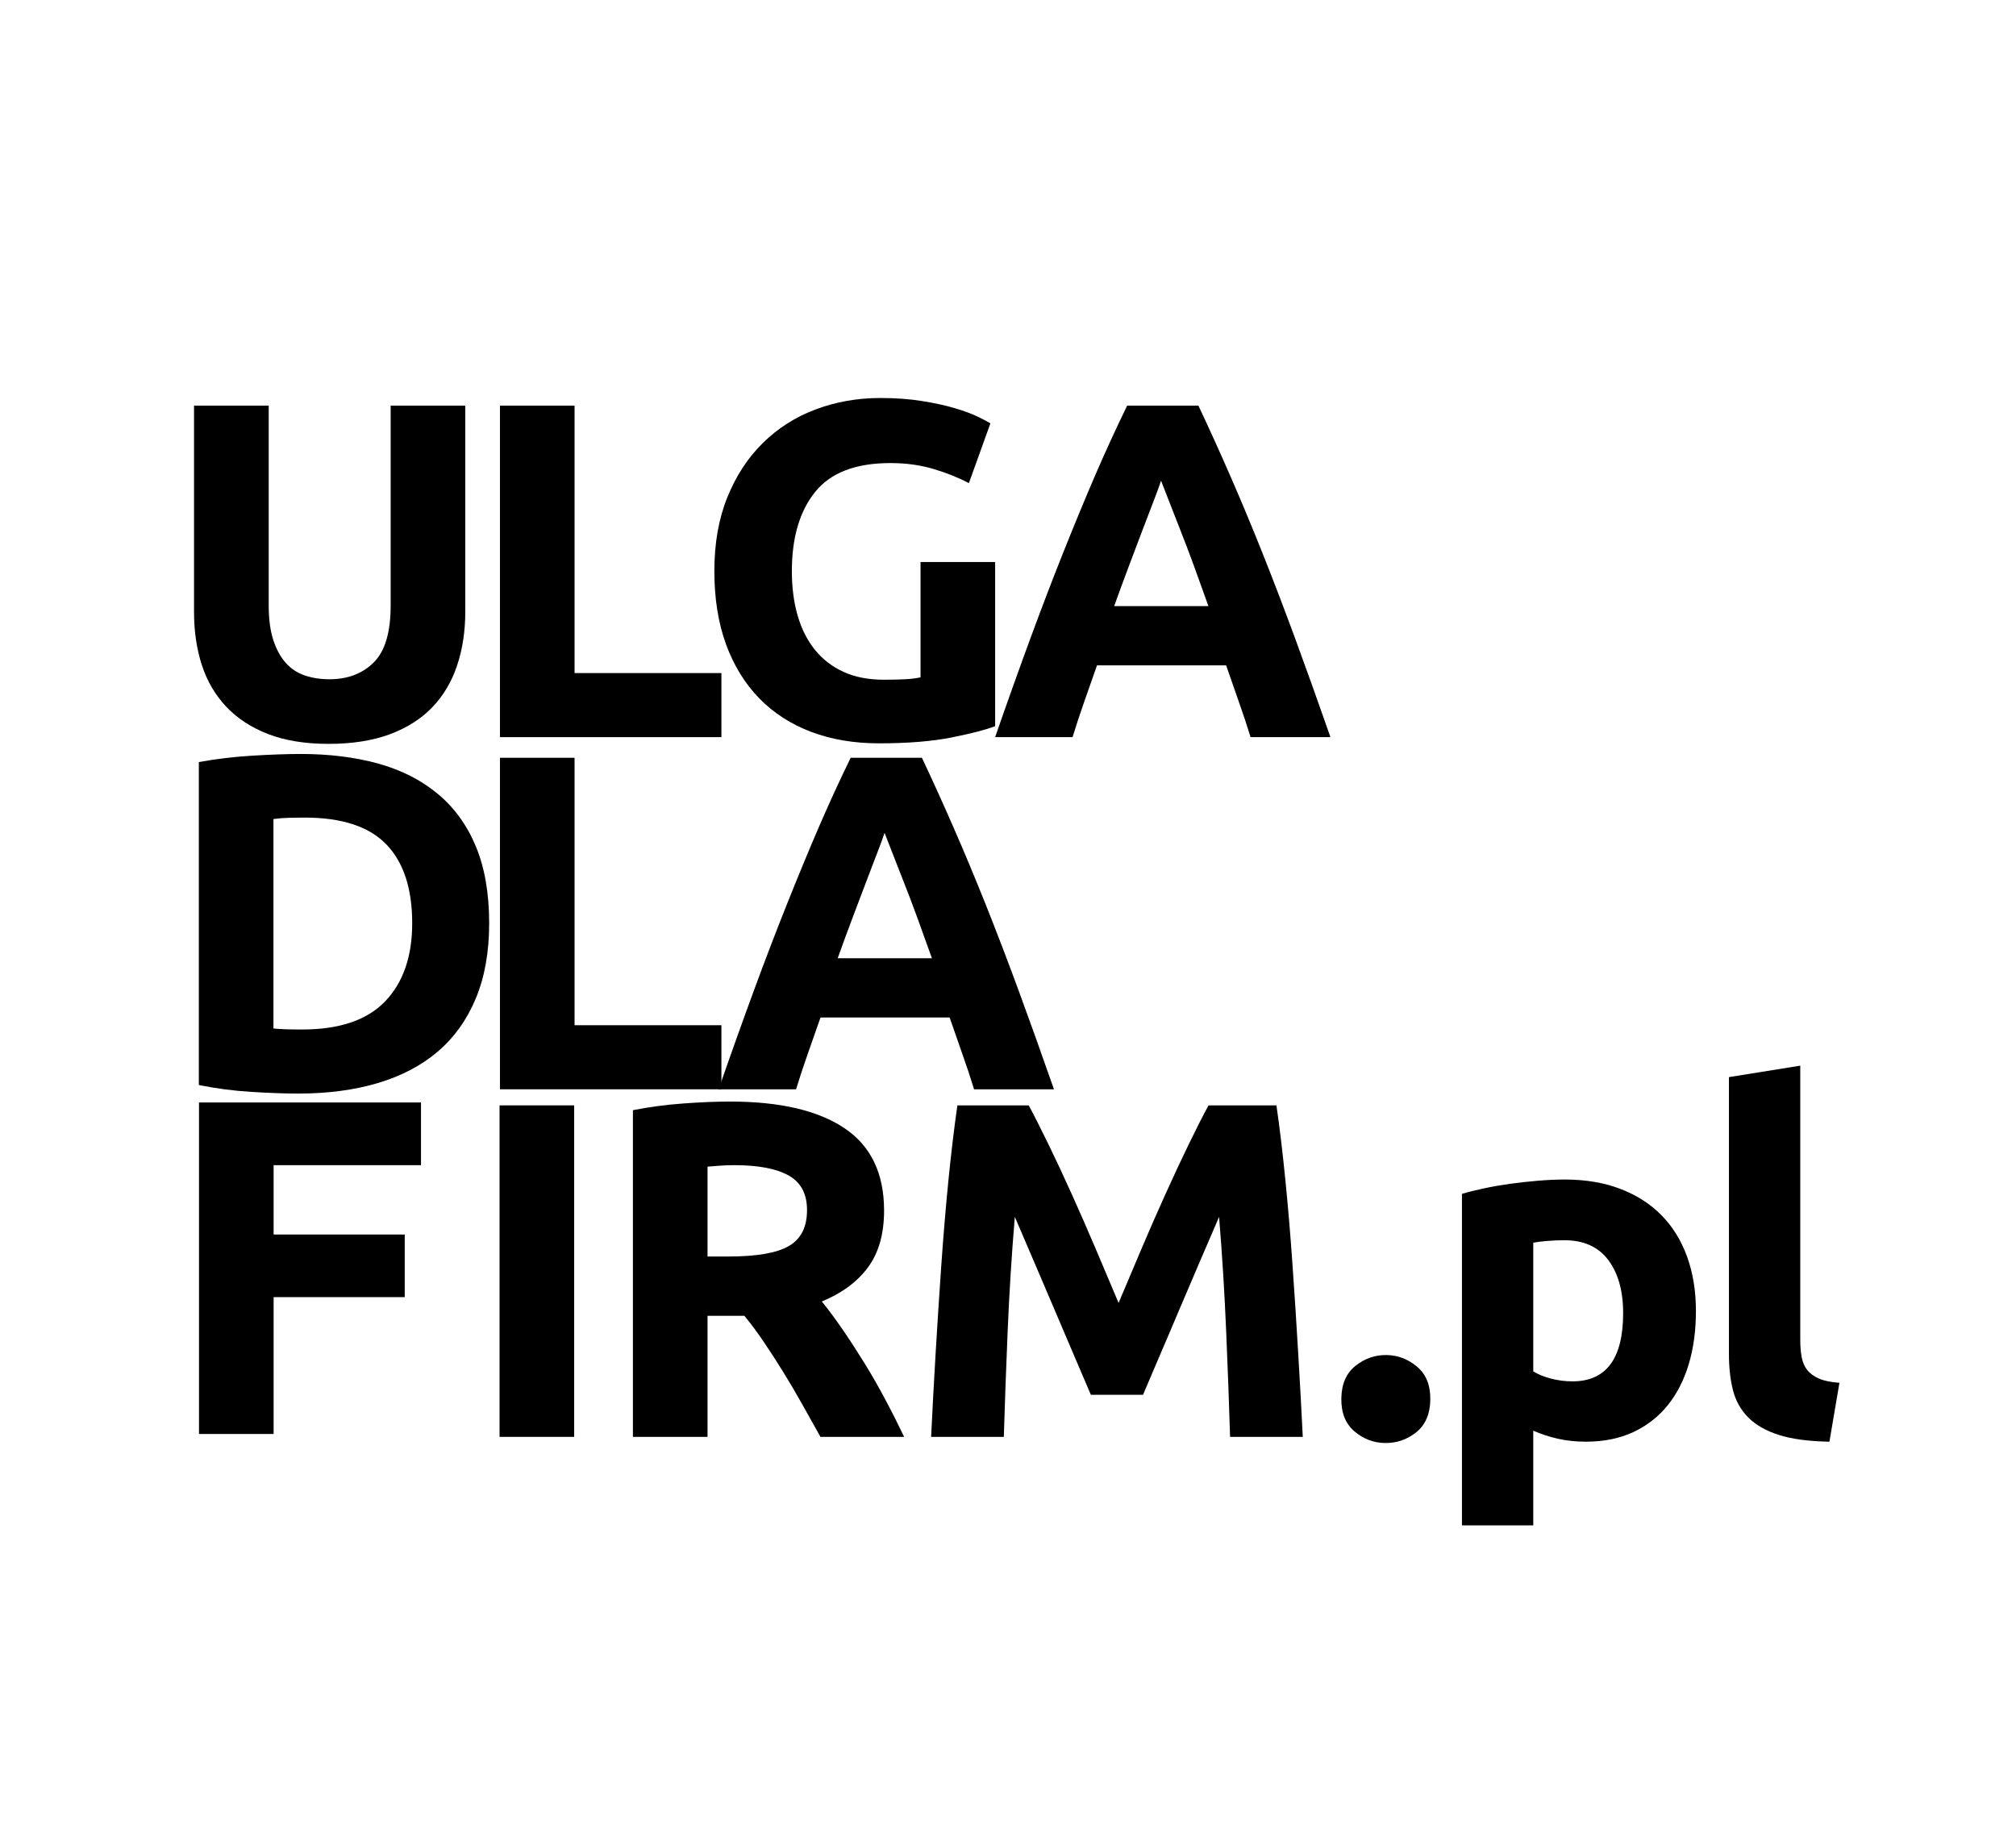
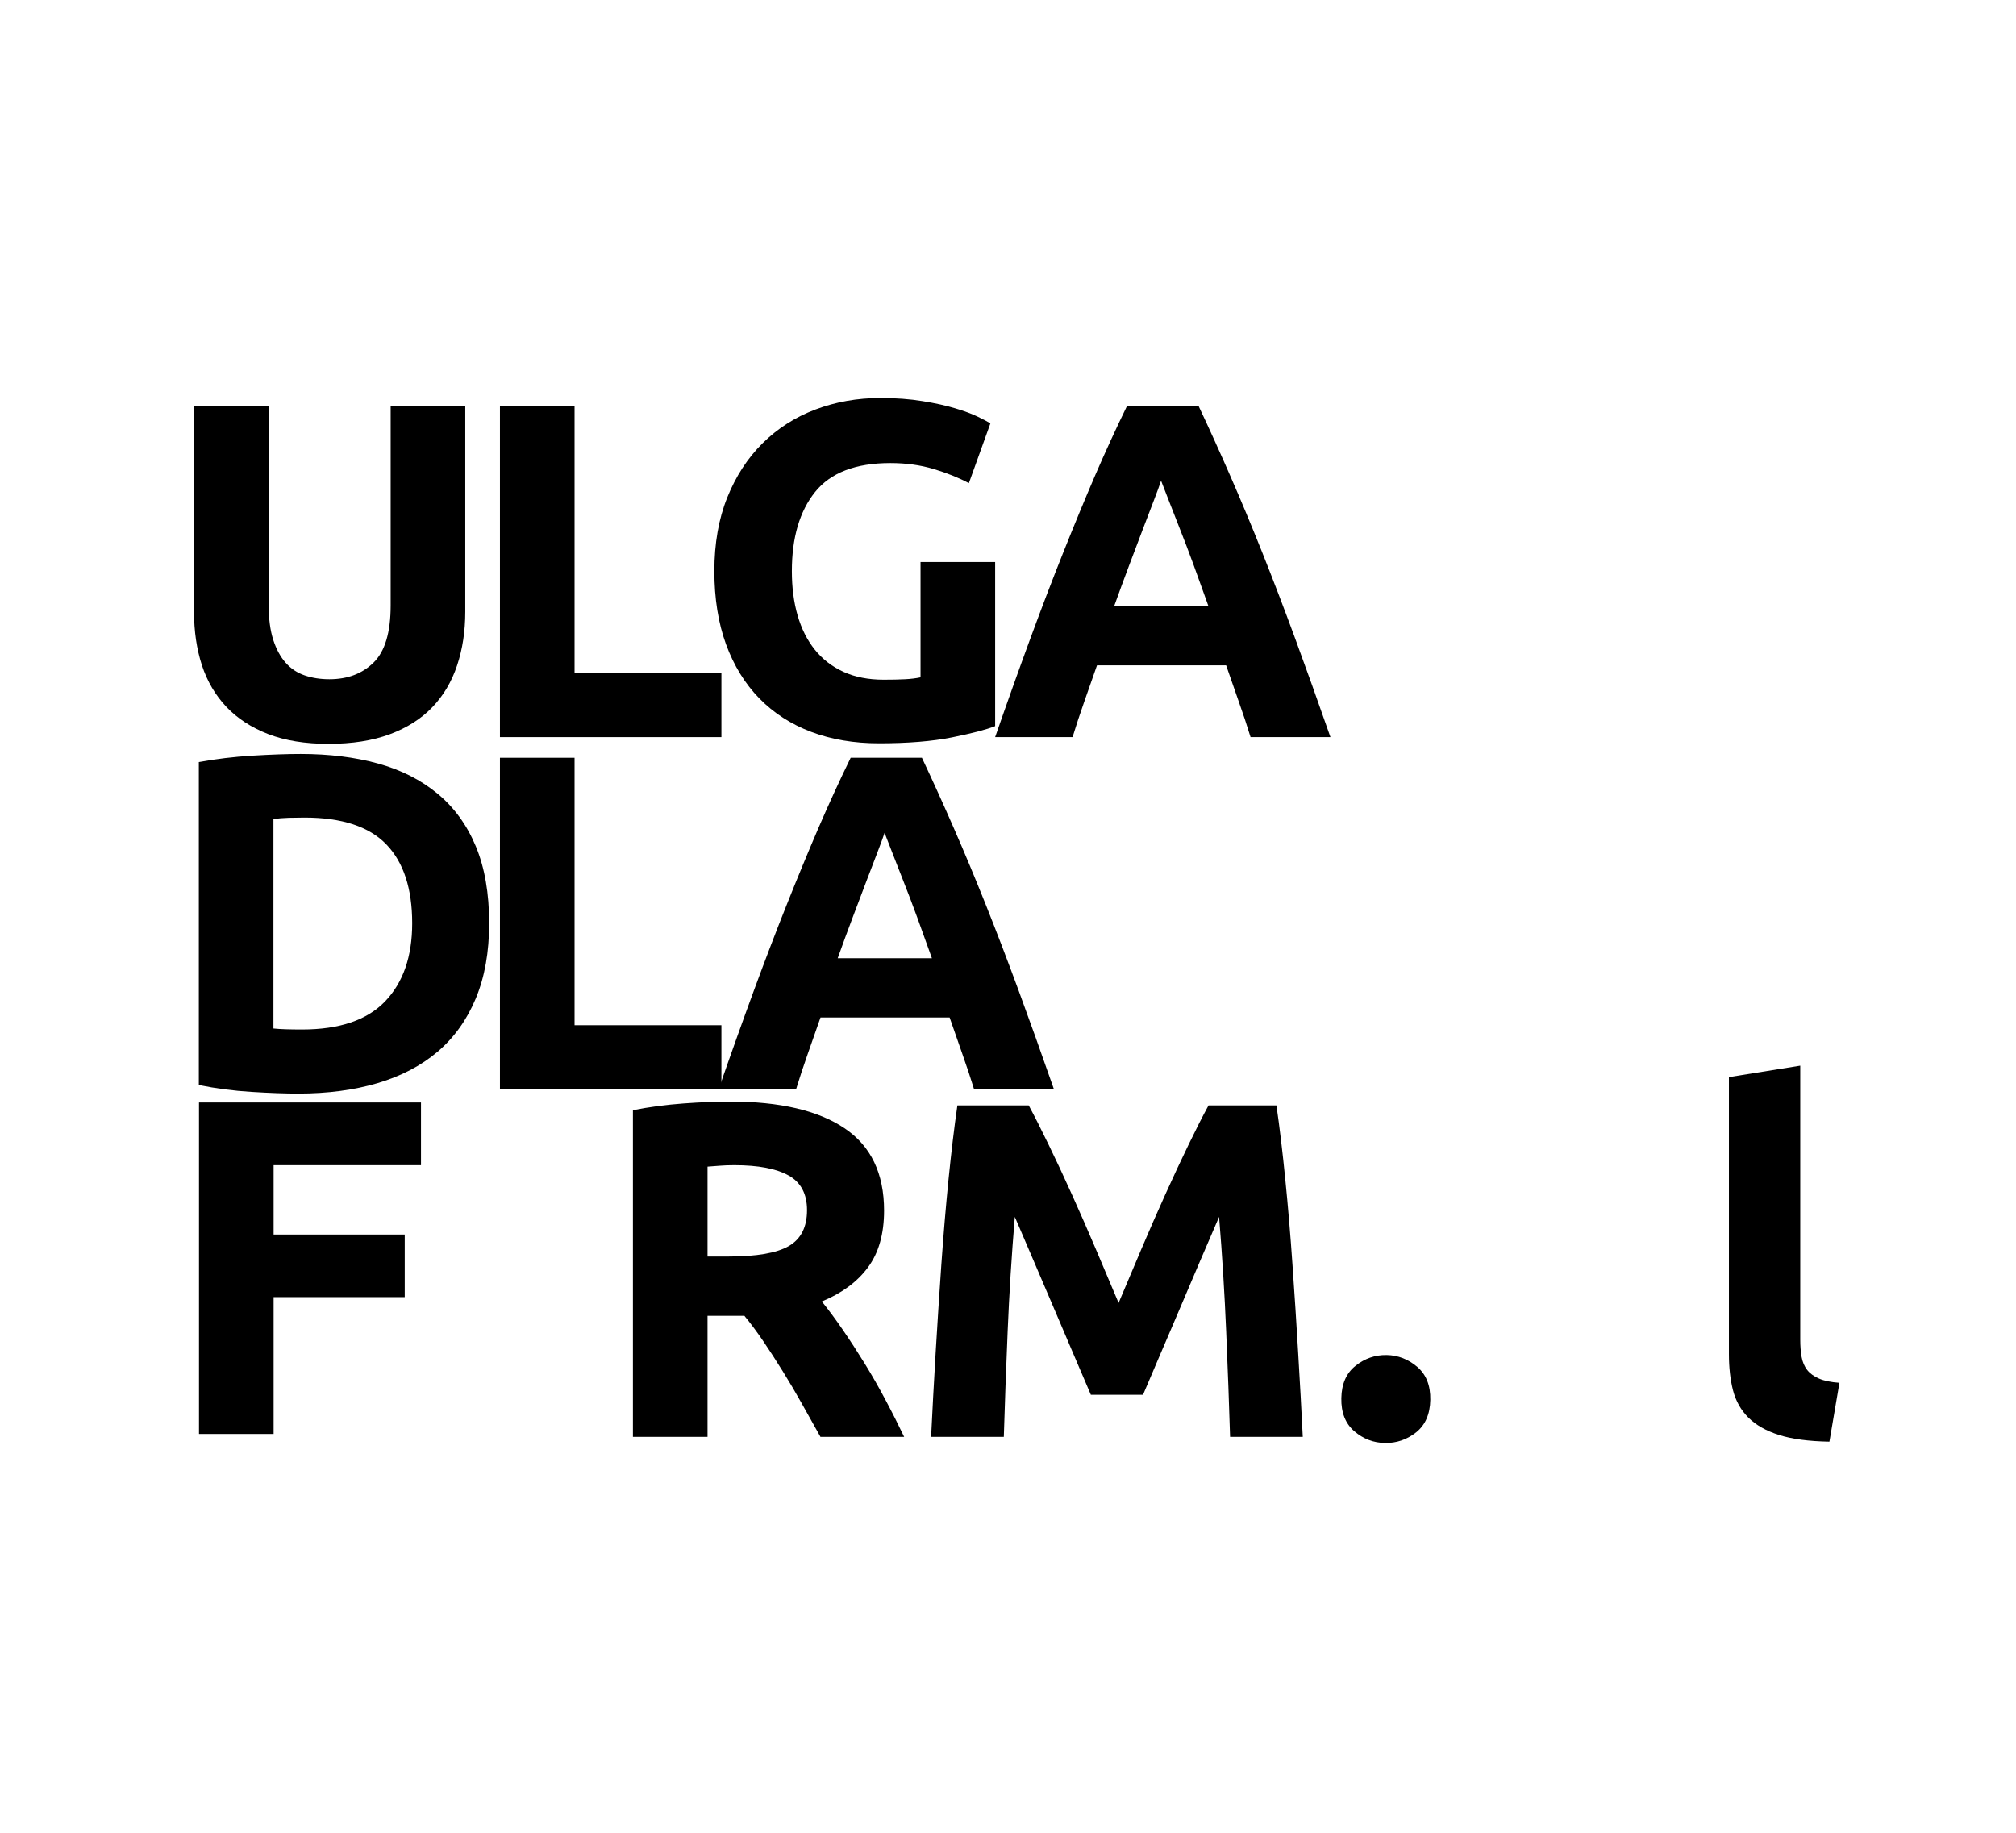
<svg xmlns="http://www.w3.org/2000/svg" width="550" zoomAndPan="magnify" viewBox="0 0 412.5 375" height="500" preserveAspectRatio="xMidYMid meet" version="1.0">
  <defs>
    <g />
  </defs>
  <g fill="#000000" fill-opacity="1">
    <g transform="translate(94.468, 150.825)">
      <g>
        <path d="M 53.141 -13.109 L 53.141 0 L 7.828 0 L 7.828 -67.828 L 23.094 -67.828 L 23.094 -13.109 Z M 53.141 -13.109 " />
      </g>
    </g>
  </g>
  <g fill="#000000" fill-opacity="1">
    <g transform="translate(141.276, 150.825)">
      <g>
        <path d="M 40.906 -56.078 C 33.801 -56.078 28.664 -54.102 25.5 -50.156 C 22.332 -46.207 20.75 -40.812 20.75 -33.969 C 20.75 -30.633 21.141 -27.613 21.922 -24.906 C 22.703 -22.195 23.875 -19.863 25.438 -17.906 C 27.008 -15.945 28.969 -14.43 31.312 -13.359 C 33.664 -12.285 36.41 -11.75 39.547 -11.75 C 41.242 -11.75 42.691 -11.781 43.891 -11.844 C 45.098 -11.906 46.16 -12.035 47.078 -12.234 L 47.078 -35.828 L 62.344 -35.828 L 62.344 -2.25 C 60.52 -1.531 57.582 -0.766 53.531 0.047 C 49.488 0.859 44.5 1.266 38.562 1.266 C 33.469 1.266 28.848 0.484 24.703 -1.078 C 20.566 -2.641 17.031 -4.922 14.094 -7.922 C 11.156 -10.93 8.883 -14.617 7.281 -18.984 C 5.688 -23.359 4.891 -28.352 4.891 -33.969 C 4.891 -39.645 5.77 -44.664 7.531 -49.031 C 9.289 -53.406 11.703 -57.109 14.766 -60.141 C 17.836 -63.18 21.445 -65.484 25.594 -67.047 C 29.738 -68.609 34.16 -69.391 38.859 -69.391 C 42.055 -69.391 44.941 -69.176 47.516 -68.75 C 50.098 -68.332 52.316 -67.844 54.172 -67.281 C 56.035 -66.727 57.566 -66.16 58.766 -65.578 C 59.973 -64.992 60.844 -64.535 61.375 -64.203 L 56.969 -51.969 C 54.875 -53.082 52.473 -54.047 49.766 -54.859 C 47.055 -55.672 44.102 -56.078 40.906 -56.078 Z M 40.906 -56.078 " />
      </g>
    </g>
  </g>
  <g fill="#000000" fill-opacity="1">
    <g transform="translate(202.633, 150.825)">
      <g>
        <path d="M 53.25 0 C 52.531 -2.352 51.727 -4.77 50.844 -7.25 C 49.969 -9.727 49.102 -12.207 48.25 -14.688 L 21.828 -14.688 C 20.973 -12.207 20.102 -9.727 19.219 -7.25 C 18.344 -4.77 17.547 -2.352 16.828 0 L 0.984 0 C 3.523 -7.312 5.938 -14.066 8.219 -20.266 C 10.5 -26.461 12.734 -32.301 14.922 -37.781 C 17.109 -43.258 19.258 -48.461 21.375 -53.391 C 23.5 -58.316 25.707 -63.129 28 -67.828 L 42.578 -67.828 C 44.797 -63.129 46.977 -58.316 49.125 -53.391 C 51.281 -48.461 53.453 -43.258 55.641 -37.781 C 57.828 -32.301 60.062 -26.461 62.344 -20.266 C 64.625 -14.066 67.039 -7.312 69.594 0 Z M 34.938 -52.469 C 34.613 -51.488 34.125 -50.148 33.469 -48.453 C 32.82 -46.754 32.07 -44.797 31.219 -42.578 C 30.375 -40.359 29.445 -37.91 28.438 -35.234 C 27.426 -32.555 26.395 -29.75 25.344 -26.812 L 44.625 -26.812 C 43.582 -29.75 42.57 -32.555 41.594 -35.234 C 40.613 -37.91 39.68 -40.359 38.797 -42.578 C 37.922 -44.797 37.156 -46.754 36.5 -48.453 C 35.852 -50.148 35.332 -51.488 34.938 -52.469 Z M 34.938 -52.469 " />
      </g>
    </g>
  </g>
  <g fill="#000000" fill-opacity="1">
    <g transform="translate(94.468, 222.877)">
      <g>
        <path d="M 53.141 -13.109 L 53.141 0 L 7.828 0 L 7.828 -67.828 L 23.094 -67.828 L 23.094 -13.109 Z M 53.141 -13.109 " />
      </g>
    </g>
  </g>
  <g fill="#000000" fill-opacity="1">
    <g transform="translate(146.058, 222.877)">
      <g>
        <path d="M 53.25 0 C 52.531 -2.352 51.727 -4.77 50.844 -7.25 C 49.969 -9.727 49.102 -12.207 48.25 -14.688 L 21.828 -14.688 C 20.973 -12.207 20.102 -9.727 19.219 -7.25 C 18.344 -4.77 17.547 -2.352 16.828 0 L 0.984 0 C 3.523 -7.312 5.938 -14.066 8.219 -20.266 C 10.5 -26.461 12.734 -32.301 14.922 -37.781 C 17.109 -43.258 19.258 -48.461 21.375 -53.391 C 23.5 -58.316 25.707 -63.129 28 -67.828 L 42.578 -67.828 C 44.797 -63.129 46.977 -58.316 49.125 -53.391 C 51.281 -48.461 53.453 -43.258 55.641 -37.781 C 57.828 -32.301 60.062 -26.461 62.344 -20.266 C 64.625 -14.066 67.039 -7.312 69.594 0 Z M 34.938 -52.469 C 34.613 -51.488 34.125 -50.148 33.469 -48.453 C 32.82 -46.754 32.07 -44.797 31.219 -42.578 C 30.375 -40.359 29.445 -37.91 28.438 -35.234 C 27.426 -32.555 26.395 -29.75 25.344 -26.812 L 44.625 -26.812 C 43.582 -29.75 42.57 -32.555 41.594 -35.234 C 40.613 -37.91 39.68 -40.359 38.797 -42.578 C 37.922 -44.797 37.156 -46.754 36.5 -48.453 C 35.852 -50.148 35.332 -51.488 34.938 -52.469 Z M 34.938 -52.469 " />
      </g>
    </g>
  </g>
  <g fill="#000000" fill-opacity="1">
    <g transform="translate(94.389, 293.995)">
      <g>
-         <path d="M 7.828 -67.828 L 23.094 -67.828 L 23.094 0 L 7.828 0 Z M 7.828 -67.828 " />
-       </g>
+         </g>
    </g>
  </g>
  <g fill="#000000" fill-opacity="1">
    <g transform="translate(121.675, 293.995)">
      <g>
        <path d="M 27.703 -68.609 C 37.879 -68.609 45.676 -66.797 51.094 -63.172 C 56.508 -59.555 59.219 -53.93 59.219 -46.297 C 59.219 -41.535 58.125 -37.672 55.938 -34.703 C 53.75 -31.734 50.598 -29.398 46.484 -27.703 C 47.859 -26.004 49.297 -24.062 50.797 -21.875 C 52.297 -19.688 53.781 -17.398 55.25 -15.016 C 56.719 -12.641 58.133 -10.16 59.5 -7.578 C 60.875 -5.004 62.148 -2.477 63.328 0 L 46.203 0 C 44.961 -2.219 43.703 -4.469 42.422 -6.75 C 41.148 -9.031 39.844 -11.25 38.5 -13.406 C 37.164 -15.562 35.848 -17.598 34.547 -19.516 C 33.242 -21.441 31.941 -23.191 30.641 -24.766 L 23.094 -24.766 L 23.094 0 L 7.828 0 L 7.828 -66.844 C 11.16 -67.5 14.602 -67.957 18.156 -68.219 C 21.707 -68.477 24.891 -68.609 27.703 -68.609 Z M 28.578 -55.594 C 27.473 -55.594 26.477 -55.555 25.594 -55.484 C 24.707 -55.422 23.875 -55.359 23.094 -55.297 L 23.094 -36.906 L 27.406 -36.906 C 33.145 -36.906 37.254 -37.617 39.734 -39.047 C 42.211 -40.484 43.453 -42.93 43.453 -46.391 C 43.453 -49.723 42.195 -52.086 39.688 -53.484 C 37.176 -54.891 33.473 -55.594 28.578 -55.594 Z M 28.578 -55.594 " />
      </g>
    </g>
  </g>
  <g fill="#000000" fill-opacity="1">
    <g transform="translate(184.644, 293.995)">
      <g>
-         <path d="M 25.844 -67.828 C 27.008 -65.672 28.359 -63.008 29.891 -59.844 C 31.43 -56.688 33.031 -53.266 34.688 -49.578 C 36.352 -45.891 38.004 -42.117 39.641 -38.266 C 41.273 -34.422 42.805 -30.801 44.234 -27.406 C 45.672 -30.801 47.203 -34.422 48.828 -38.266 C 50.461 -42.117 52.113 -45.891 53.781 -49.578 C 55.445 -53.266 57.047 -56.688 58.578 -59.844 C 60.109 -63.008 61.461 -65.672 62.641 -67.828 L 76.531 -67.828 C 77.188 -63.328 77.789 -58.285 78.344 -52.703 C 78.906 -47.129 79.395 -41.32 79.812 -35.281 C 80.238 -29.25 80.629 -23.195 80.984 -17.125 C 81.348 -11.062 81.66 -5.352 81.922 0 L 67.047 0 C 66.848 -6.594 66.582 -13.77 66.25 -21.531 C 65.926 -29.289 65.441 -37.117 64.797 -45.016 C 63.617 -42.273 62.312 -39.238 60.875 -35.906 C 59.438 -32.582 58.016 -29.254 56.609 -25.922 C 55.211 -22.598 53.859 -19.422 52.547 -16.391 C 51.242 -13.359 50.141 -10.766 49.234 -8.609 L 38.562 -8.609 C 37.645 -10.766 36.535 -13.359 35.234 -16.391 C 33.93 -19.422 32.578 -22.598 31.172 -25.922 C 29.766 -29.254 28.344 -32.582 26.906 -35.906 C 25.477 -39.238 24.176 -42.273 23 -45.016 C 22.344 -37.117 21.852 -29.289 21.531 -21.531 C 21.207 -13.77 20.945 -6.594 20.75 0 L 5.875 0 C 6.133 -5.352 6.441 -11.062 6.797 -17.125 C 7.16 -23.195 7.551 -29.25 7.969 -35.281 C 8.395 -41.32 8.883 -47.129 9.438 -52.703 C 10 -58.285 10.602 -63.328 11.25 -67.828 Z M 25.844 -67.828 " />
+         <path d="M 25.844 -67.828 C 27.008 -65.672 28.359 -63.008 29.891 -59.844 C 31.43 -56.688 33.031 -53.266 34.688 -49.578 C 36.352 -45.891 38.004 -42.117 39.641 -38.266 C 41.273 -34.422 42.805 -30.801 44.234 -27.406 C 45.672 -30.801 47.203 -34.422 48.828 -38.266 C 50.461 -42.117 52.113 -45.891 53.781 -49.578 C 55.445 -53.266 57.047 -56.688 58.578 -59.844 C 60.109 -63.008 61.461 -65.672 62.641 -67.828 L 76.531 -67.828 C 77.188 -63.328 77.789 -58.285 78.344 -52.703 C 78.906 -47.129 79.395 -41.32 79.812 -35.281 C 80.238 -29.25 80.629 -23.195 80.984 -17.125 C 81.348 -11.062 81.66 -5.352 81.922 0 L 67.047 0 C 66.848 -6.594 66.582 -13.77 66.25 -21.531 C 65.926 -29.289 65.441 -37.117 64.797 -45.016 C 63.617 -42.273 62.312 -39.238 60.875 -35.906 C 55.211 -22.598 53.859 -19.422 52.547 -16.391 C 51.242 -13.359 50.141 -10.766 49.234 -8.609 L 38.562 -8.609 C 37.645 -10.766 36.535 -13.359 35.234 -16.391 C 33.93 -19.422 32.578 -22.598 31.172 -25.922 C 29.766 -29.254 28.344 -32.582 26.906 -35.906 C 25.477 -39.238 24.176 -42.273 23 -45.016 C 22.344 -37.117 21.852 -29.289 21.531 -21.531 C 21.207 -13.77 20.945 -6.594 20.75 0 L 5.875 0 C 6.133 -5.352 6.441 -11.062 6.797 -17.125 C 7.16 -23.195 7.551 -29.25 7.969 -35.281 C 8.395 -41.32 8.883 -47.129 9.438 -52.703 C 10 -58.285 10.602 -63.328 11.25 -67.828 Z M 25.844 -67.828 " />
      </g>
    </g>
  </g>
  <g fill="#000000" fill-opacity="1">
    <g transform="translate(271.379, 293.78)">
      <g>
        <path d="M 21.281 -7.359 C 21.227 -4.422 20.258 -2.203 18.375 -0.703 C 16.488 0.785 14.367 1.508 12.016 1.469 C 9.672 1.438 7.582 0.641 5.75 -0.922 C 3.914 -2.492 3.023 -4.75 3.078 -7.688 C 3.129 -10.625 4.098 -12.836 5.984 -14.328 C 7.867 -15.828 9.984 -16.562 12.328 -16.531 C 14.68 -16.488 16.773 -15.68 18.609 -14.109 C 20.441 -12.547 21.332 -10.297 21.281 -7.359 Z M 21.281 -7.359 " />
      </g>
    </g>
  </g>
  <g fill="#000000" fill-opacity="1">
    <g transform="translate(292.289, 293.995)">
      <g>
-         <path d="M 39.828 -25.344 C 39.828 -29.852 38.816 -33.461 36.797 -36.172 C 34.773 -38.879 31.773 -40.234 27.797 -40.234 C 26.492 -40.234 25.285 -40.18 24.172 -40.078 C 23.066 -39.984 22.156 -39.867 21.438 -39.734 L 21.438 -13.406 C 22.352 -12.82 23.539 -12.332 25 -11.938 C 26.469 -11.551 27.953 -11.359 29.453 -11.359 C 36.367 -11.359 39.828 -16.02 39.828 -25.344 Z M 54.719 -25.734 C 54.719 -21.754 54.227 -18.133 53.25 -14.875 C 52.27 -11.613 50.832 -8.805 48.938 -6.453 C 47.039 -4.109 44.691 -2.281 41.891 -0.969 C 39.086 0.332 35.859 0.984 32.203 0.984 C 30.18 0.984 28.285 0.785 26.516 0.391 C 24.754 -0.004 23.062 -0.555 21.438 -1.266 L 21.438 18.109 L 6.844 18.109 L 6.844 -49.719 C 8.156 -50.113 9.656 -50.488 11.344 -50.844 C 13.039 -51.207 14.82 -51.52 16.688 -51.781 C 18.551 -52.039 20.441 -52.25 22.359 -52.406 C 24.285 -52.57 26.129 -52.656 27.891 -52.656 C 32.129 -52.656 35.91 -52.02 39.234 -50.75 C 42.566 -49.477 45.375 -47.68 47.656 -45.359 C 49.945 -43.047 51.695 -40.223 52.906 -36.891 C 54.113 -33.566 54.719 -29.848 54.719 -25.734 Z M 54.719 -25.734 " />
-       </g>
+         </g>
    </g>
  </g>
  <g fill="#000000" fill-opacity="1">
    <g transform="translate(346.919, 293.995)">
      <g>
        <path d="M 27.406 0.984 C 23.164 0.91 19.723 0.453 17.078 -0.391 C 14.43 -1.234 12.344 -2.422 10.812 -3.953 C 9.281 -5.492 8.234 -7.359 7.672 -9.547 C 7.117 -11.734 6.844 -14.195 6.844 -16.938 L 6.844 -73.609 L 21.438 -75.953 L 21.438 -19.875 C 21.438 -18.562 21.531 -17.383 21.719 -16.344 C 21.914 -15.301 22.289 -14.422 22.844 -13.703 C 23.406 -12.984 24.207 -12.395 25.25 -11.938 C 26.289 -11.477 27.691 -11.188 29.453 -11.062 Z M 27.406 0.984 " />
      </g>
    </g>
  </g>
  <g fill="#000000" fill-opacity="1">
    <g transform="translate(32.857, 150.825)">
      <g>
        <path d="M 34.359 1.375 C 29.586 1.375 25.473 0.707 22.016 -0.625 C 18.555 -1.969 15.703 -3.828 13.453 -6.203 C 11.203 -8.586 9.535 -11.426 8.453 -14.719 C 7.379 -18.02 6.844 -21.66 6.844 -25.641 L 6.844 -67.828 L 22.125 -67.828 L 22.125 -26.922 C 22.125 -24.18 22.43 -21.848 23.047 -19.922 C 23.672 -17.992 24.52 -16.426 25.594 -15.219 C 26.664 -14.008 27.969 -13.145 29.5 -12.625 C 31.039 -12.102 32.723 -11.844 34.547 -11.844 C 38.266 -11.844 41.281 -12.984 43.594 -15.266 C 45.914 -17.547 47.078 -21.43 47.078 -26.922 L 47.078 -67.828 L 62.344 -67.828 L 62.344 -25.641 C 62.344 -21.66 61.785 -18.004 60.672 -14.672 C 59.566 -11.348 57.875 -8.492 55.594 -6.109 C 53.312 -3.734 50.406 -1.891 46.875 -0.578 C 43.352 0.723 39.18 1.375 34.359 1.375 Z M 34.359 1.375 " />
      </g>
    </g>
  </g>
  <g fill="#000000" fill-opacity="1">
    <g transform="translate(32.857, 222.877)">
      <g>
        <path d="M 23.094 -12.438 C 23.812 -12.363 24.645 -12.312 25.594 -12.281 C 26.539 -12.25 27.664 -12.234 28.969 -12.234 C 36.602 -12.234 42.266 -14.156 45.953 -18 C 49.641 -21.852 51.484 -27.176 51.484 -33.969 C 51.484 -41.07 49.719 -46.453 46.188 -50.109 C 42.664 -53.766 37.086 -55.594 29.453 -55.594 C 28.41 -55.594 27.332 -55.578 26.219 -55.547 C 25.113 -55.516 24.07 -55.43 23.094 -55.297 Z M 67.234 -33.969 C 67.234 -28.094 66.32 -22.969 64.5 -18.594 C 62.676 -14.219 60.082 -10.594 56.719 -7.719 C 53.352 -4.852 49.254 -2.703 44.422 -1.266 C 39.598 0.16 34.188 0.875 28.188 0.875 C 25.445 0.875 22.25 0.758 18.594 0.531 C 14.938 0.312 11.348 -0.156 7.828 -0.875 L 7.828 -66.953 C 11.348 -67.598 15.016 -68.035 18.828 -68.266 C 22.648 -68.492 25.93 -68.609 28.672 -68.609 C 34.484 -68.609 39.754 -67.957 44.484 -66.656 C 49.211 -65.352 53.273 -63.297 56.672 -60.484 C 60.066 -57.68 62.676 -54.094 64.5 -49.719 C 66.32 -45.344 67.234 -40.094 67.234 -33.969 Z M 67.234 -33.969 " />
      </g>
    </g>
  </g>
  <g fill="#000000" fill-opacity="1">
    <g transform="translate(32.891, 293.402)">
      <g>
        <path d="M 7.828 0 L 7.828 -67.828 L 53.25 -67.828 L 53.25 -55 L 23.094 -55 L 23.094 -40.812 L 49.922 -40.812 L 49.922 -28 L 23.094 -28 L 23.094 0 Z M 7.828 0 " />
      </g>
    </g>
  </g>
</svg>